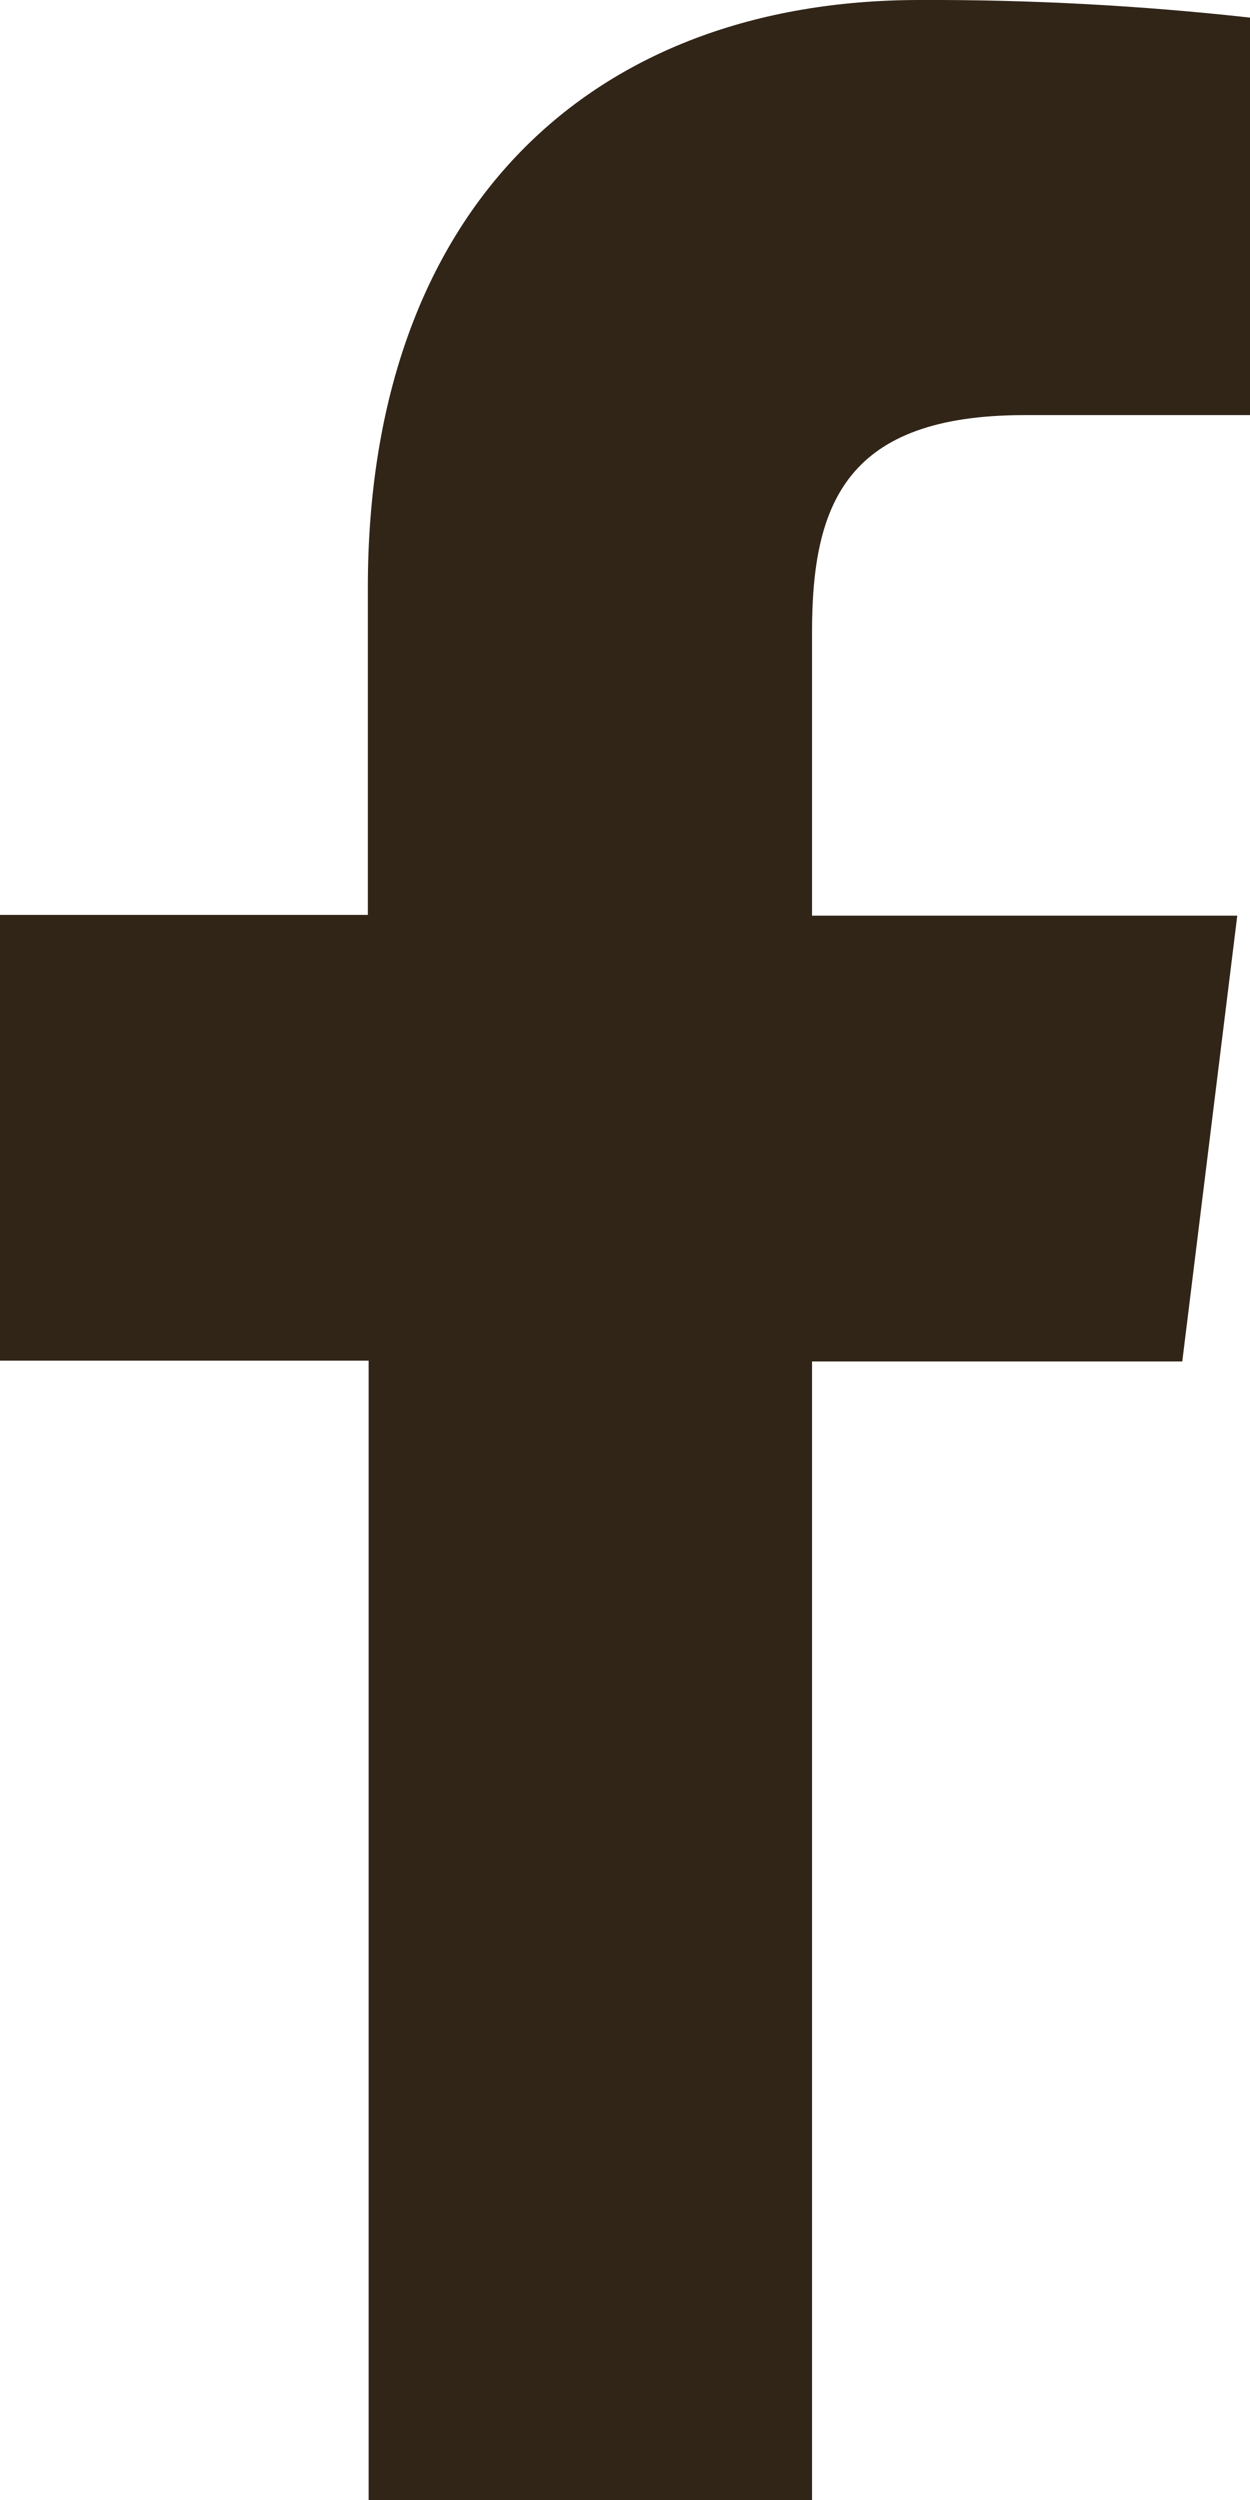
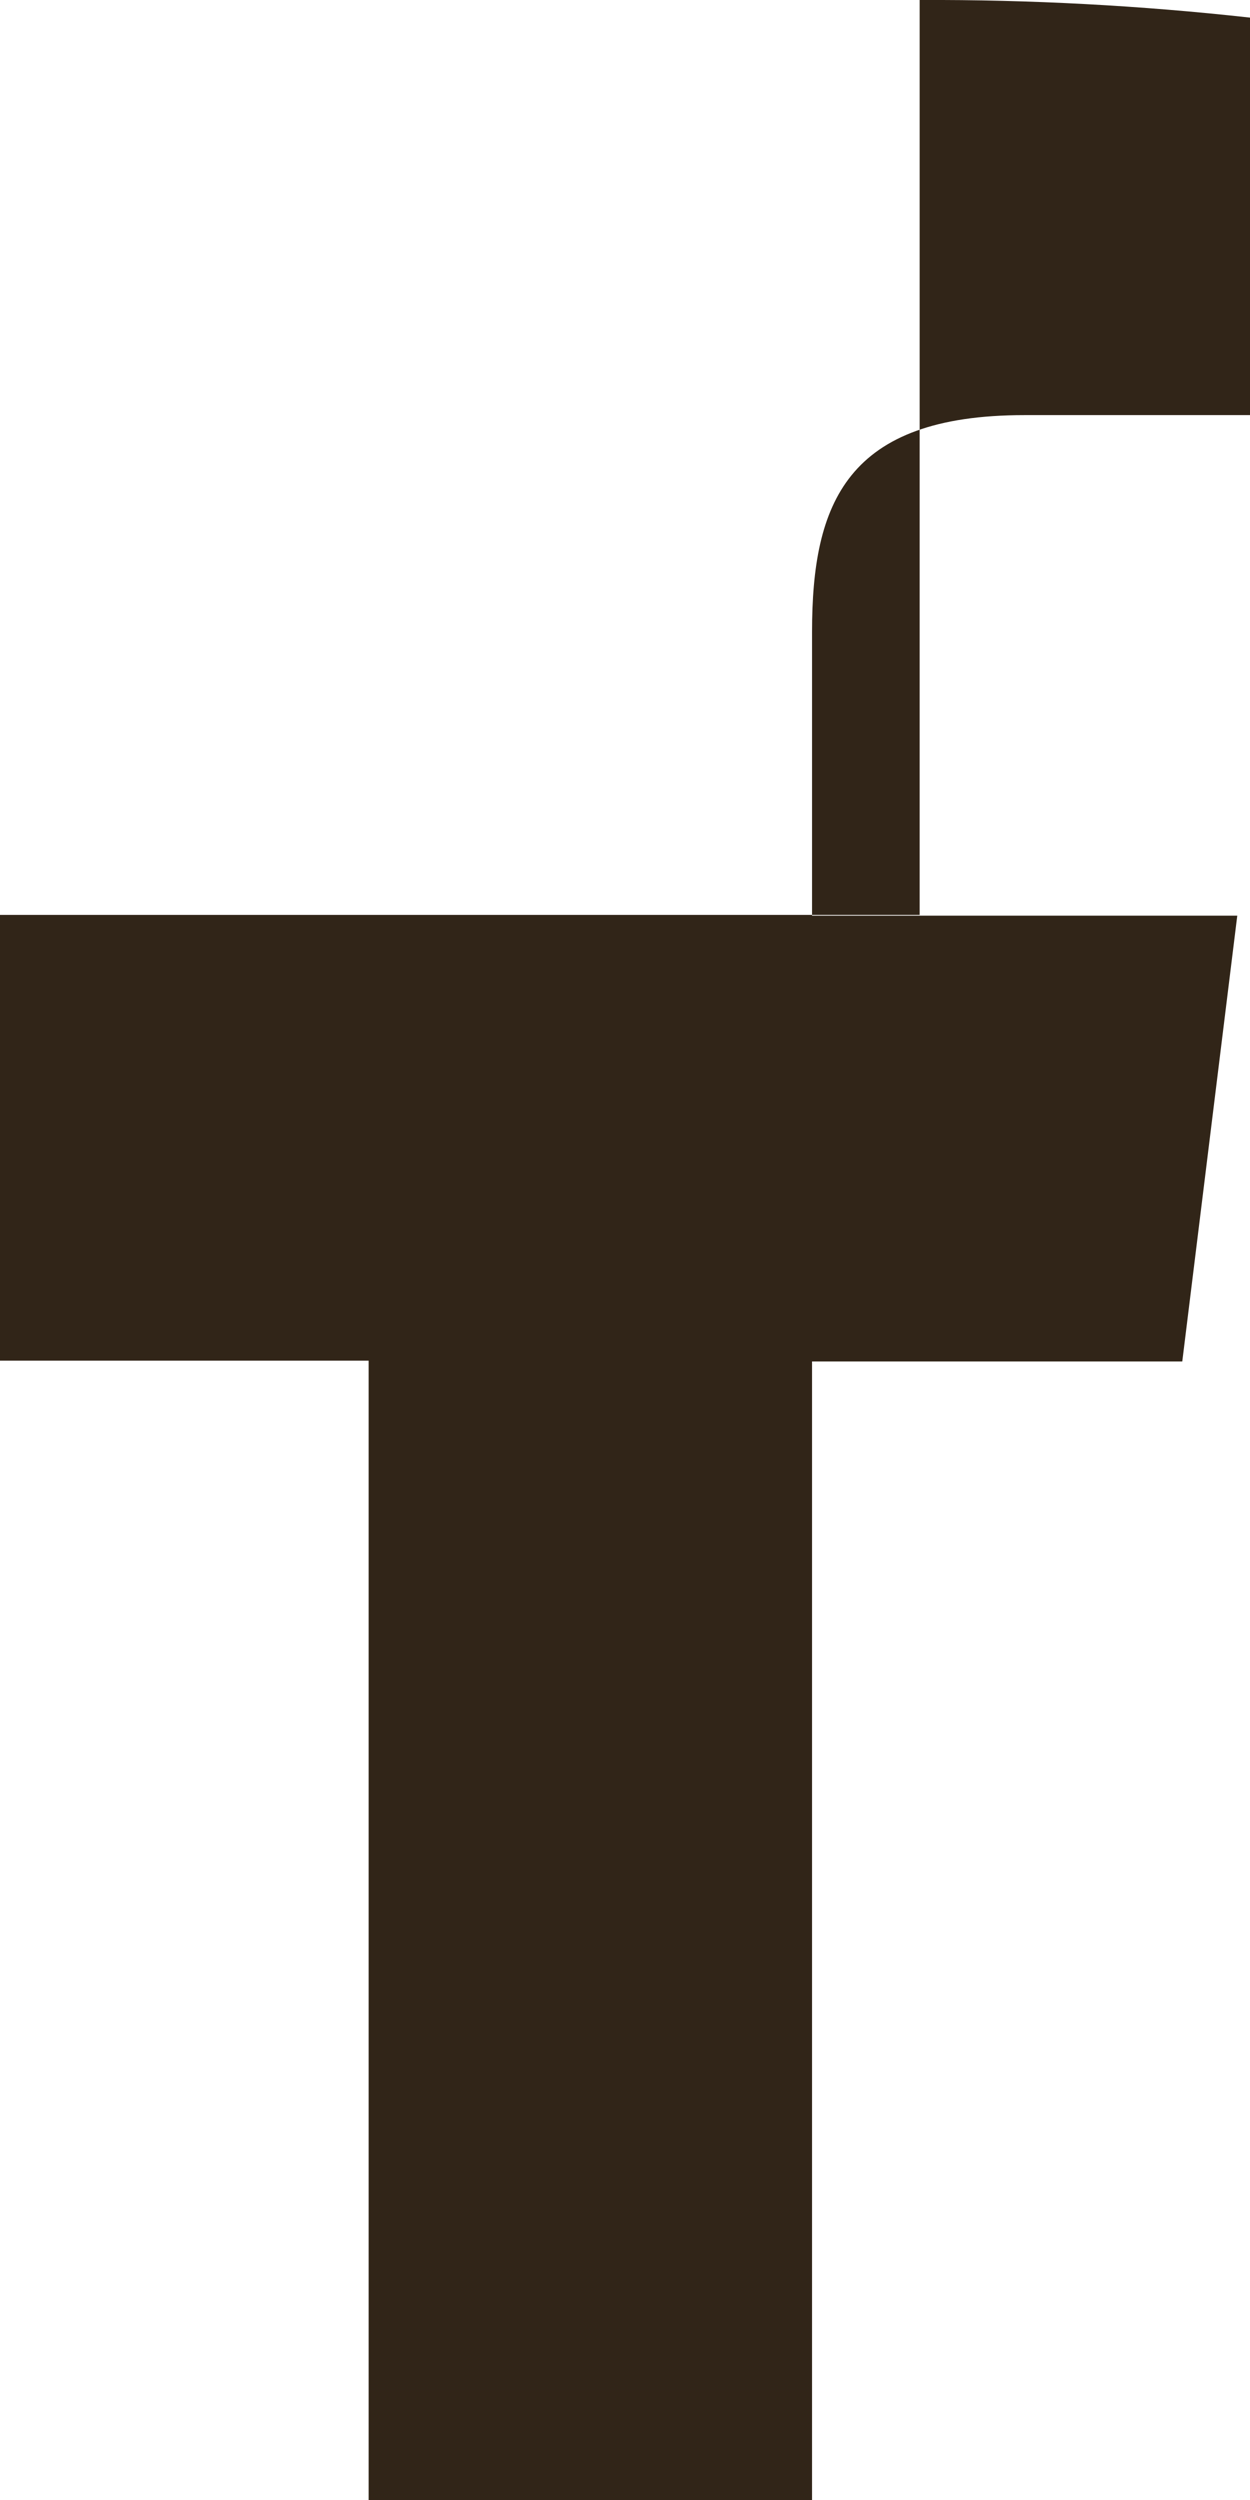
<svg xmlns="http://www.w3.org/2000/svg" width="11" height="22" viewBox="0 0 11 22" fill="none">
-   <path d="M7.146 22V11.981H10.404L10.888 8.058H7.146V5.56C7.146 4.428 7.45 3.653 9.016 3.653H11V0.155C10.035 0.048 9.064 -0.004 8.093 0C5.214 0 3.237 1.824 3.237 5.172V8.051H0V11.974H3.244V22H7.146Z" fill="#312518" />
+   <path d="M7.146 22V11.981H10.404L10.888 8.058H7.146V5.56C7.146 4.428 7.45 3.653 9.016 3.653H11V0.155C10.035 0.048 9.064 -0.004 8.093 0V8.051H0V11.974H3.244V22H7.146Z" fill="#312518" />
</svg>